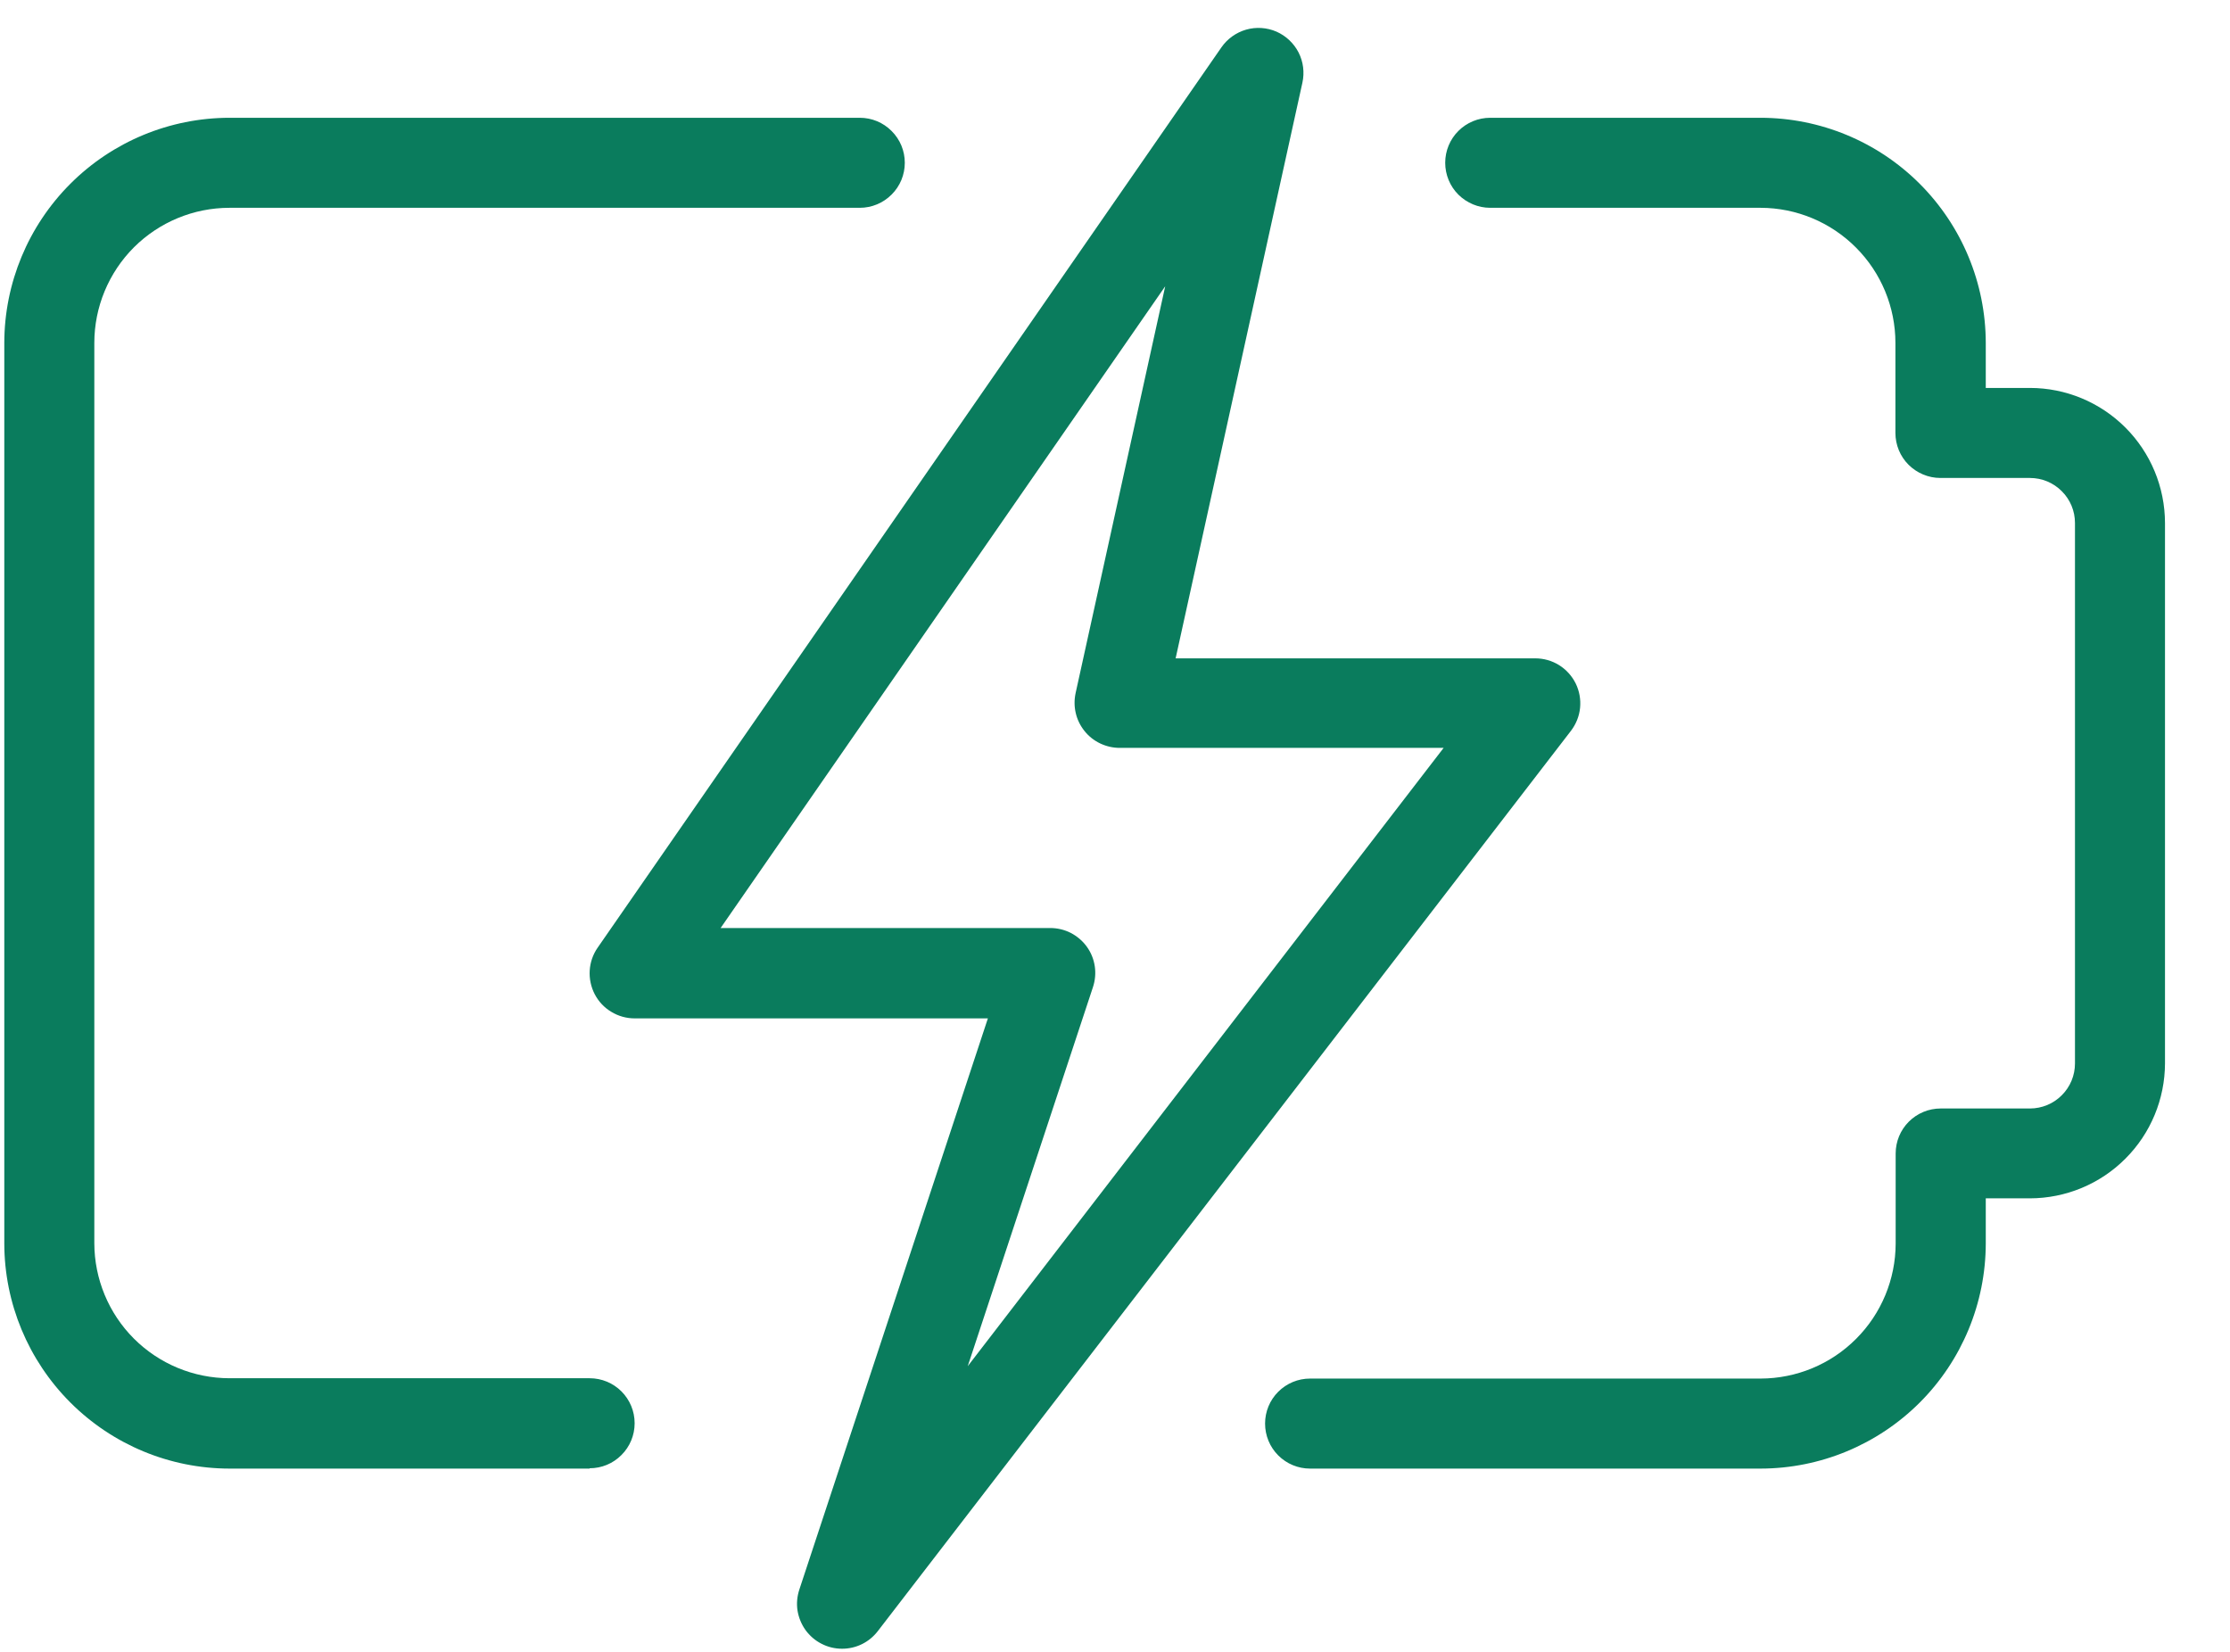
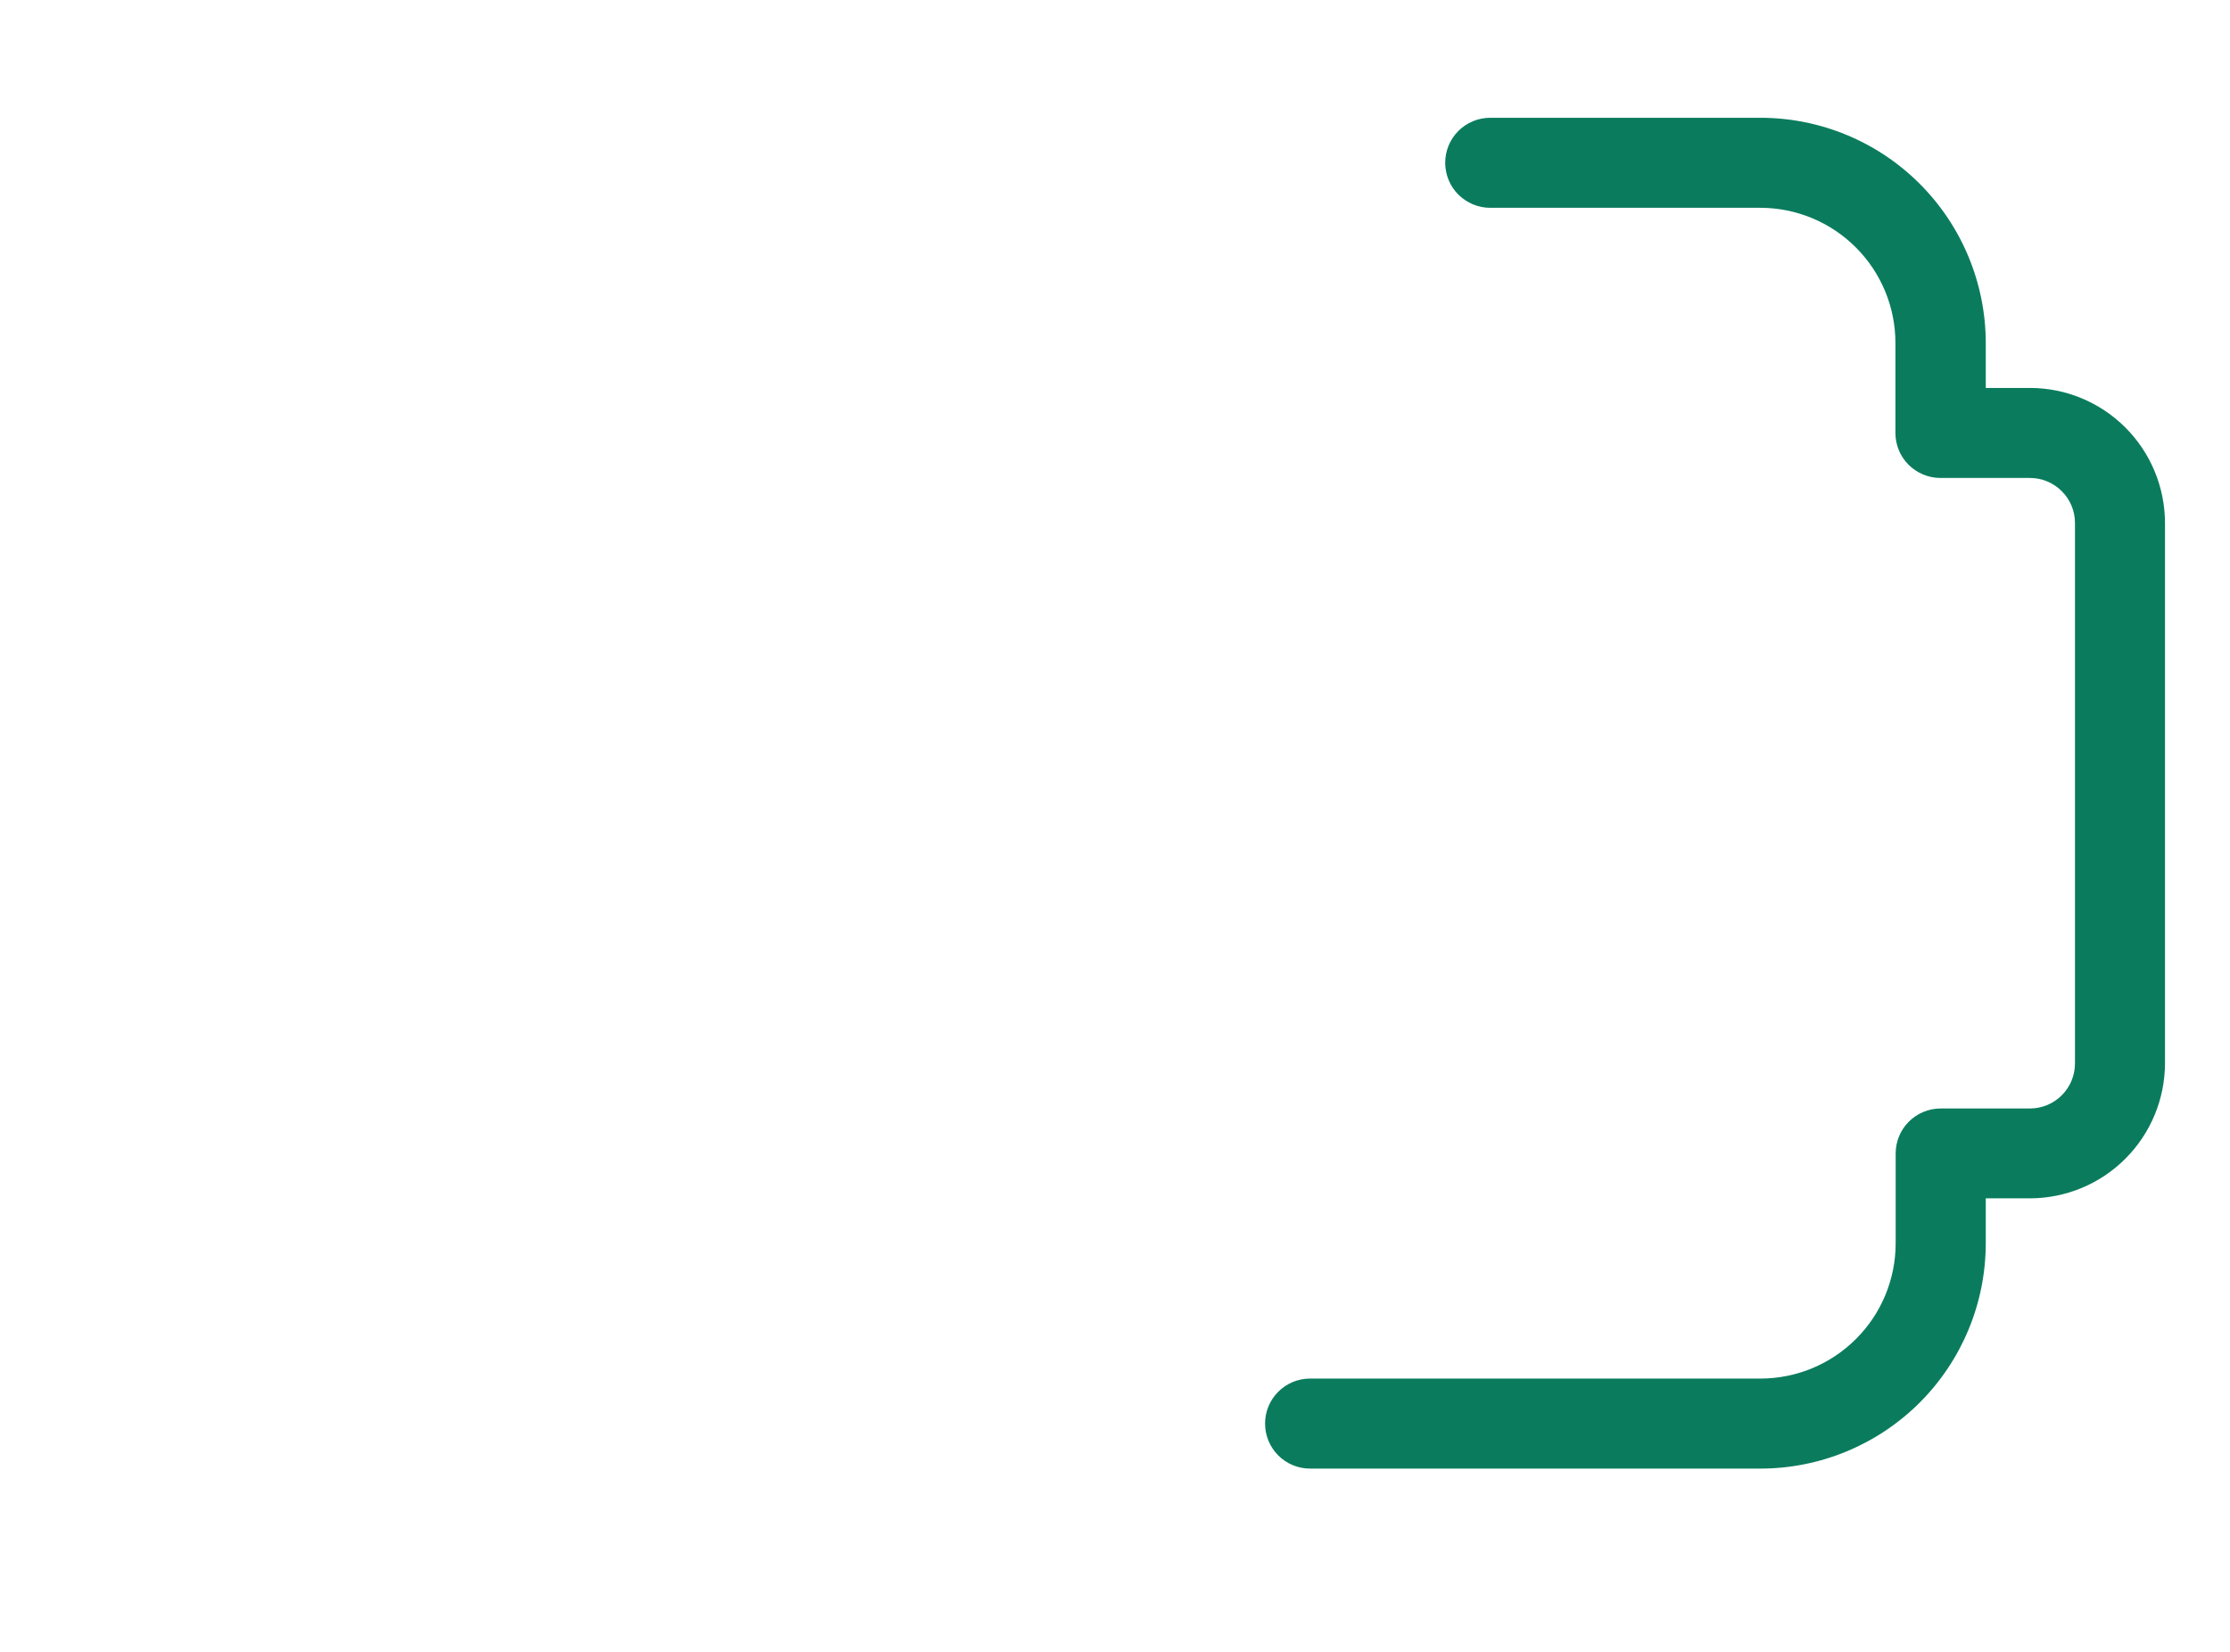
<svg xmlns="http://www.w3.org/2000/svg" width="27" height="20" viewBox="0 0 27 20" fill="none">
  <path d="M21.317 17.781H15.862C15.717 17.781 15.579 17.724 15.476 17.621C15.374 17.519 15.317 17.38 15.317 17.236C15.317 17.091 15.374 16.953 15.476 16.851C15.579 16.748 15.717 16.691 15.862 16.691H21.317C21.75 16.69 22.166 16.518 22.472 16.211C22.779 15.905 22.951 15.489 22.952 15.056V13.966C22.952 13.821 23.009 13.683 23.111 13.581C23.214 13.478 23.352 13.421 23.497 13.421H24.578C24.722 13.421 24.861 13.364 24.963 13.261C25.066 13.159 25.123 13.02 25.123 12.876V6.332C25.123 6.187 25.066 6.049 24.963 5.947C24.861 5.844 24.722 5.787 24.578 5.787H23.494C23.349 5.787 23.211 5.729 23.108 5.627C23.006 5.525 22.949 5.386 22.949 5.242V4.152C22.949 3.719 22.777 3.303 22.471 2.997C22.165 2.69 21.75 2.517 21.317 2.516H18.043C17.898 2.516 17.76 2.458 17.657 2.356C17.555 2.254 17.498 2.115 17.498 1.971C17.498 1.826 17.555 1.688 17.657 1.586C17.76 1.483 17.898 1.426 18.043 1.426H21.317C22.04 1.427 22.732 1.714 23.243 2.225C23.754 2.736 24.042 3.429 24.043 4.152V4.697H24.578C25.011 4.697 25.427 4.87 25.733 5.176C26.04 5.483 26.212 5.898 26.213 6.332V12.874C26.212 13.307 26.04 13.723 25.733 14.029C25.427 14.336 25.011 14.508 24.578 14.509H24.043V15.054C24.042 15.777 23.755 16.47 23.244 16.981C22.733 17.492 22.04 17.78 21.317 17.781Z" fill="#0A7C5D" />
-   <path d="M7.139 17.781H2.778C2.055 17.78 1.363 17.492 0.852 16.981C0.341 16.47 0.053 15.778 0.052 15.055L0.052 4.152C0.053 3.429 0.341 2.736 0.852 2.225C1.363 1.714 2.055 1.427 2.778 1.426H10.41C10.555 1.426 10.693 1.483 10.795 1.586C10.898 1.688 10.955 1.826 10.955 1.971C10.955 2.115 10.898 2.254 10.795 2.356C10.693 2.458 10.555 2.516 10.41 2.516H2.778C2.344 2.516 1.928 2.689 1.621 2.995C1.315 3.302 1.142 3.718 1.142 4.152V15.052C1.143 15.485 1.315 15.901 1.621 16.207C1.928 16.514 2.344 16.686 2.777 16.687H7.139C7.284 16.687 7.422 16.744 7.524 16.846C7.627 16.949 7.684 17.087 7.684 17.232C7.684 17.376 7.627 17.515 7.524 17.617C7.422 17.72 7.284 17.777 7.139 17.777V17.781Z" fill="#0A7C5D" />
-   <path d="M10.195 19.962C10.109 19.962 10.024 19.942 9.947 19.902C9.87 19.863 9.804 19.806 9.753 19.736C9.703 19.666 9.67 19.585 9.656 19.5C9.643 19.415 9.651 19.328 9.678 19.246L11.961 12.33H7.684C7.585 12.33 7.487 12.303 7.402 12.251C7.316 12.2 7.247 12.126 7.201 12.038C7.155 11.949 7.134 11.85 7.14 11.751C7.146 11.651 7.179 11.556 7.236 11.474L14.788 0.574C14.86 0.47 14.966 0.394 15.087 0.359C15.209 0.324 15.339 0.333 15.455 0.383C15.57 0.434 15.665 0.523 15.723 0.636C15.78 0.748 15.796 0.877 15.769 1.001L14.234 7.971H18.588C18.69 7.971 18.79 7.999 18.877 8.053C18.963 8.107 19.033 8.184 19.078 8.275C19.123 8.367 19.141 8.469 19.131 8.57C19.121 8.672 19.082 8.768 19.02 8.849L10.628 19.749C10.577 19.815 10.512 19.869 10.437 19.906C10.362 19.943 10.28 19.962 10.196 19.962H10.195ZM8.725 11.236H12.716C12.802 11.236 12.887 11.256 12.964 11.295C13.041 11.335 13.108 11.392 13.158 11.461C13.209 11.531 13.242 11.612 13.255 11.698C13.268 11.783 13.26 11.87 13.233 11.952L11.717 16.541L17.479 9.055H13.556C13.475 9.055 13.394 9.036 13.32 9.001C13.247 8.966 13.182 8.915 13.131 8.851C13.08 8.787 13.043 8.713 13.025 8.634C13.006 8.554 13.006 8.472 13.023 8.392L14.108 3.466L8.725 11.236Z" fill="#0A7C5D" />
</svg>